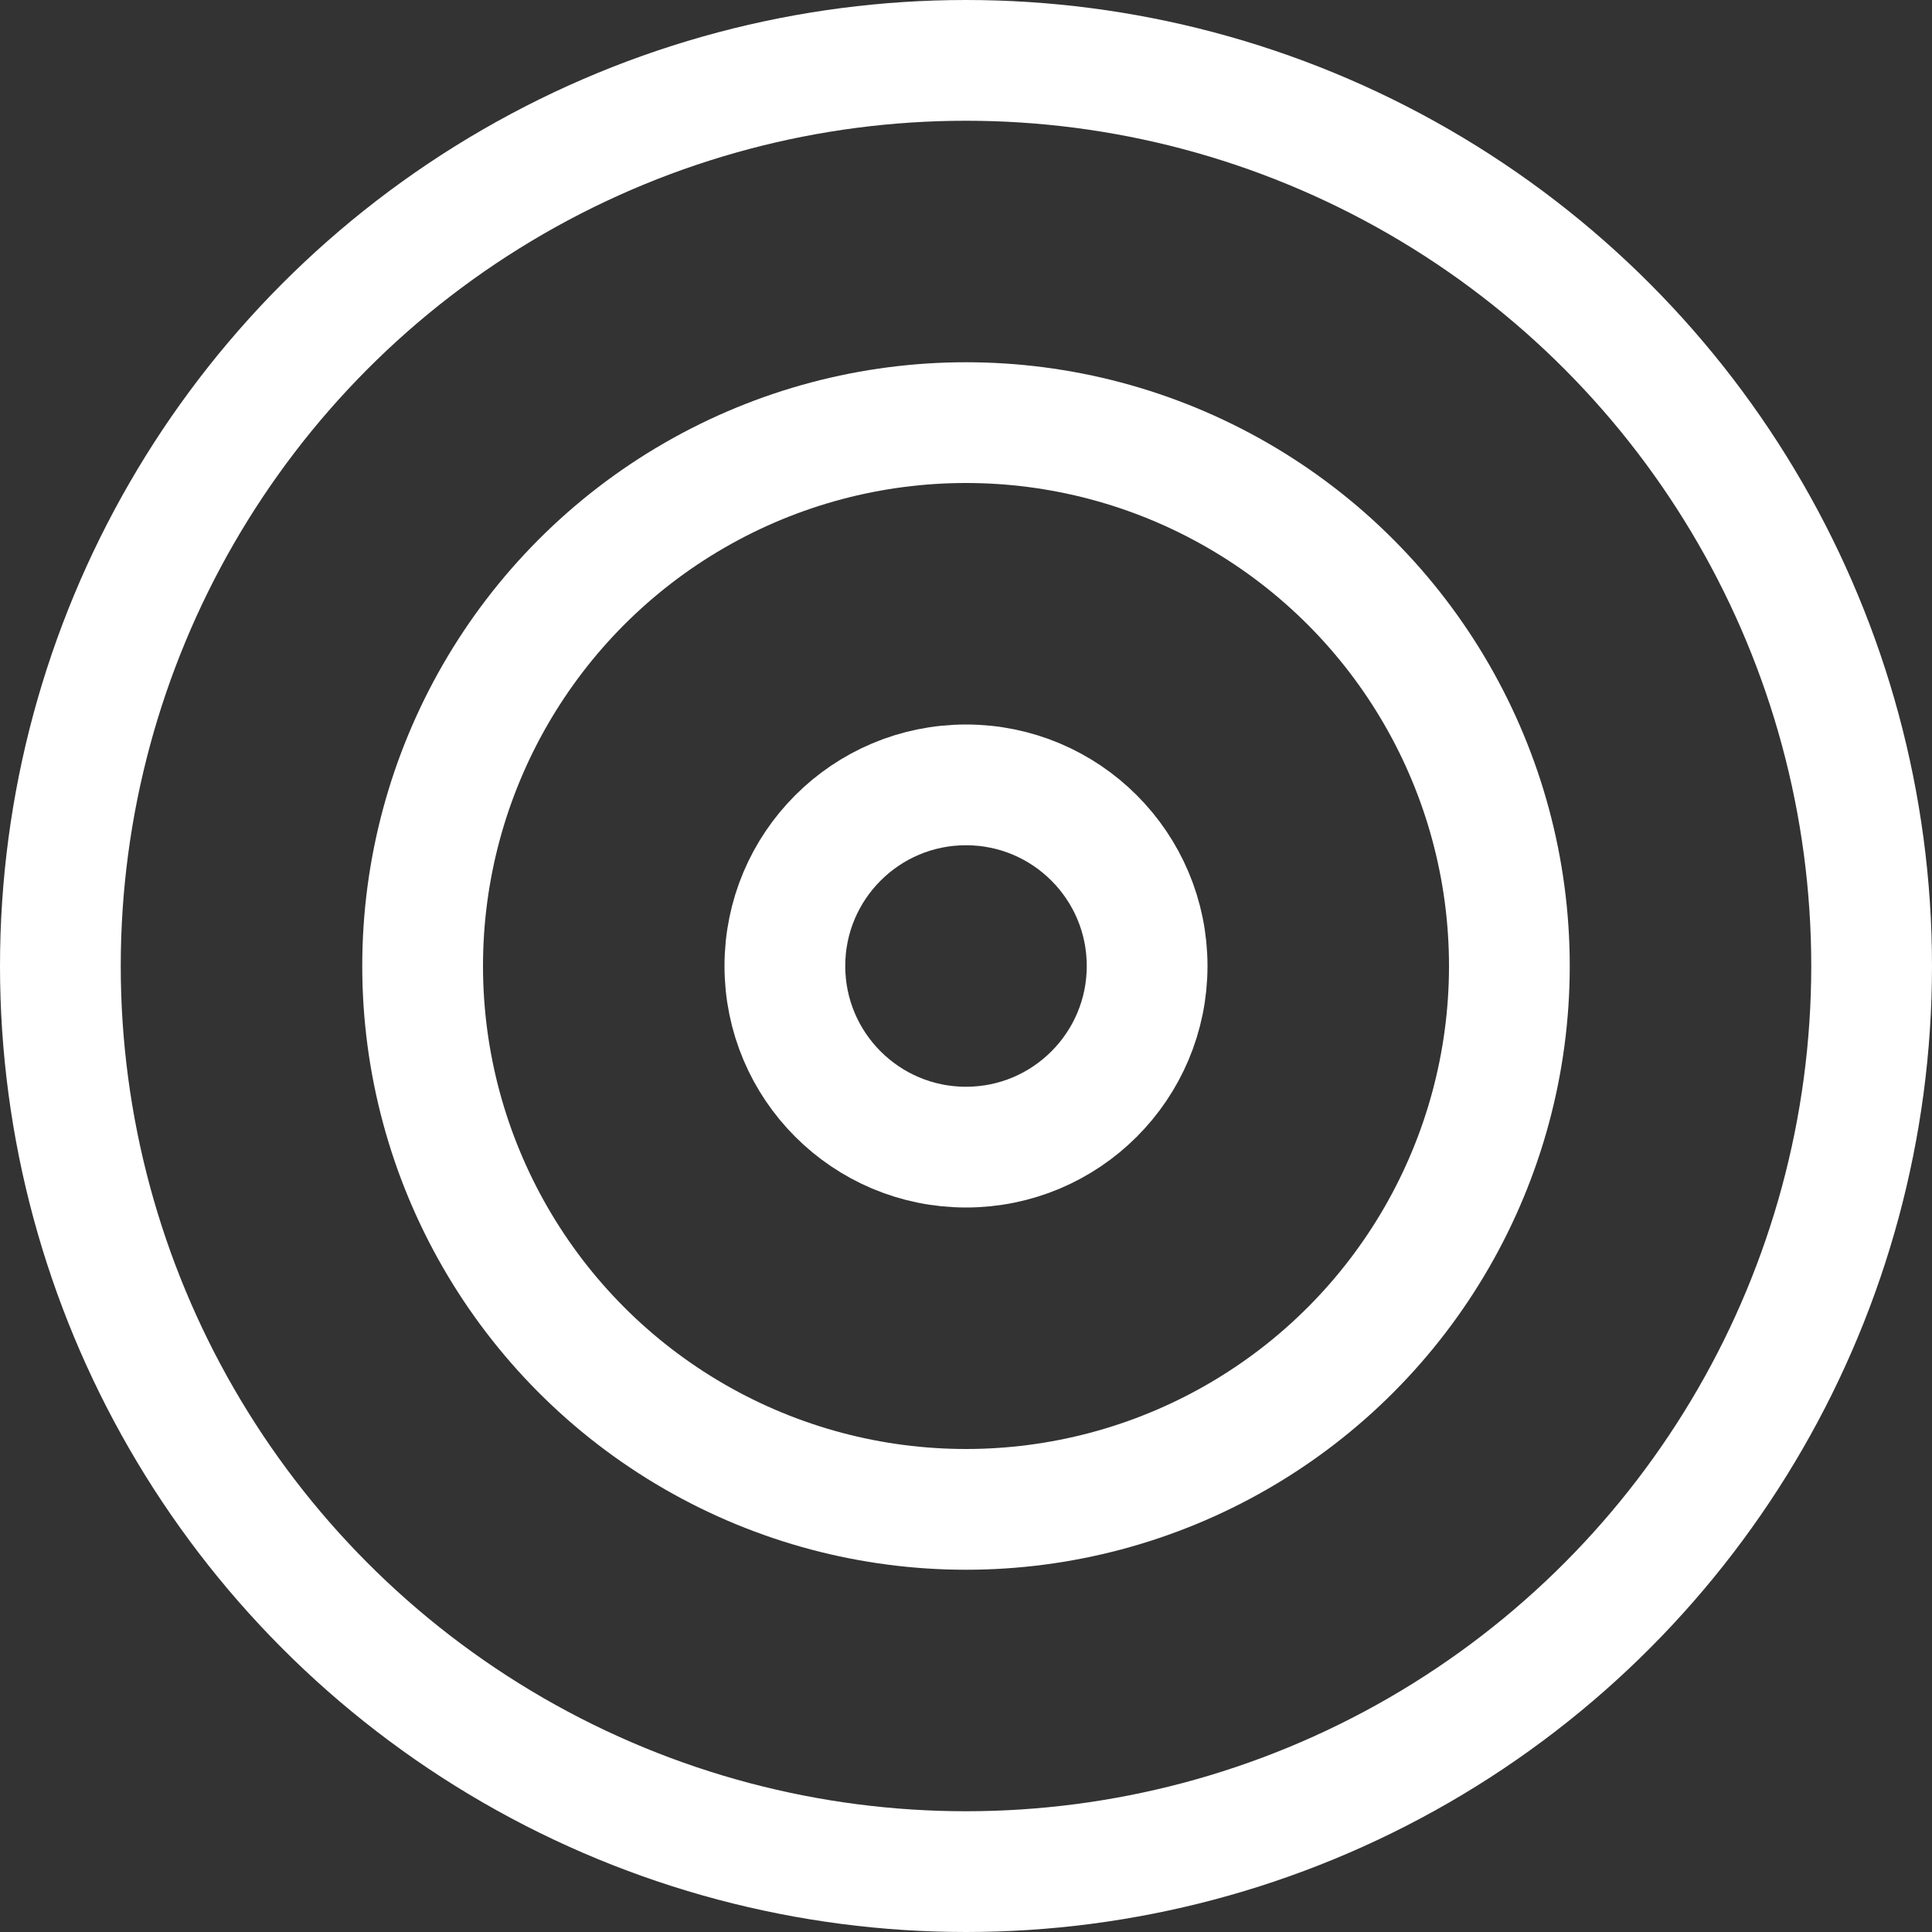
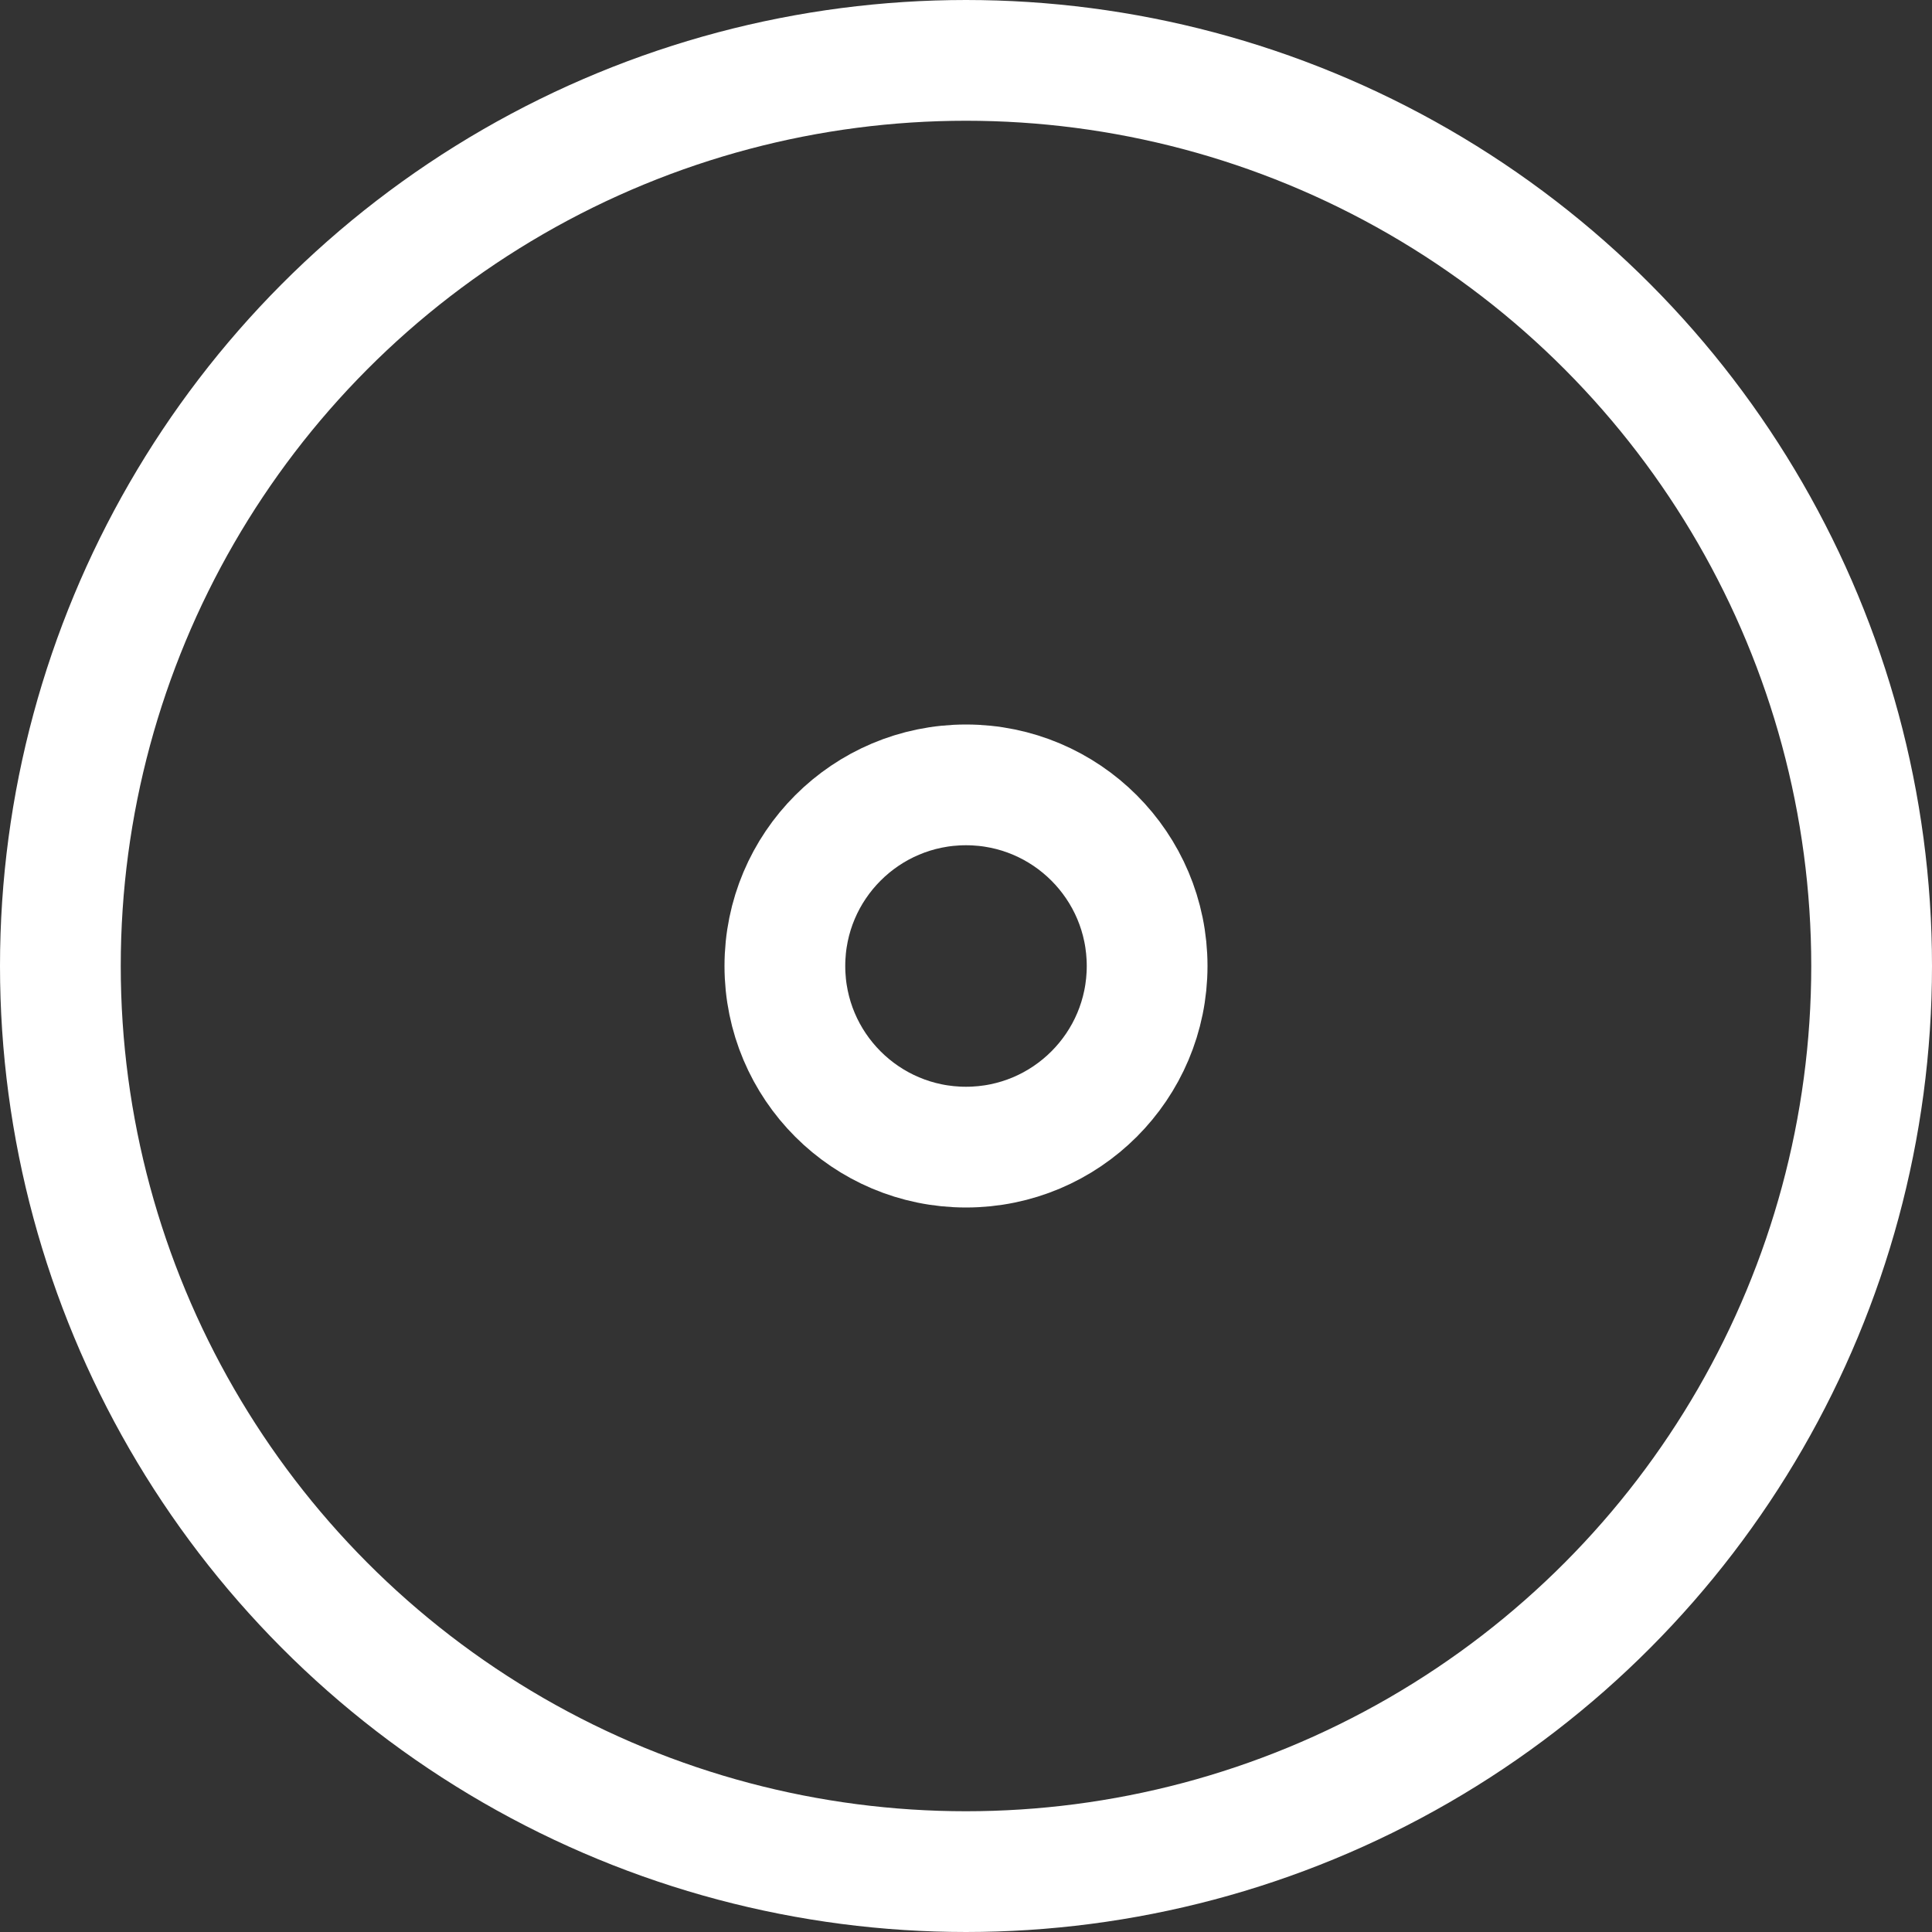
<svg xmlns="http://www.w3.org/2000/svg" viewBox="0 0 32 32">
  <rect x="0" y="0" width="32" height="32" fill="#333333" stroke="none" />
  <defs>
    <style>.cls-1{fill:none;stroke:#000;stroke-linejoin:round;stroke-width:2px;}</style>
  </defs>
  <title />
  <g data-name="69-Point" id="_69-Point">
    <circle cx="16" cy="16" r="15" stroke="#ffffff" stroke-width="2px" stroke-linecap="butt" original-stroke="#000000" fill="none" />
-     <circle cx="16" cy="16" r="9" stroke="#ffffff" stroke-width="2px" stroke-linecap="butt" original-stroke="#000000" fill="none" />
    <circle cx="16" cy="16" r="3" stroke="#ffffff" stroke-width="2px" stroke-linecap="butt" original-stroke="#000000" fill="none" />
  </g>
</svg>